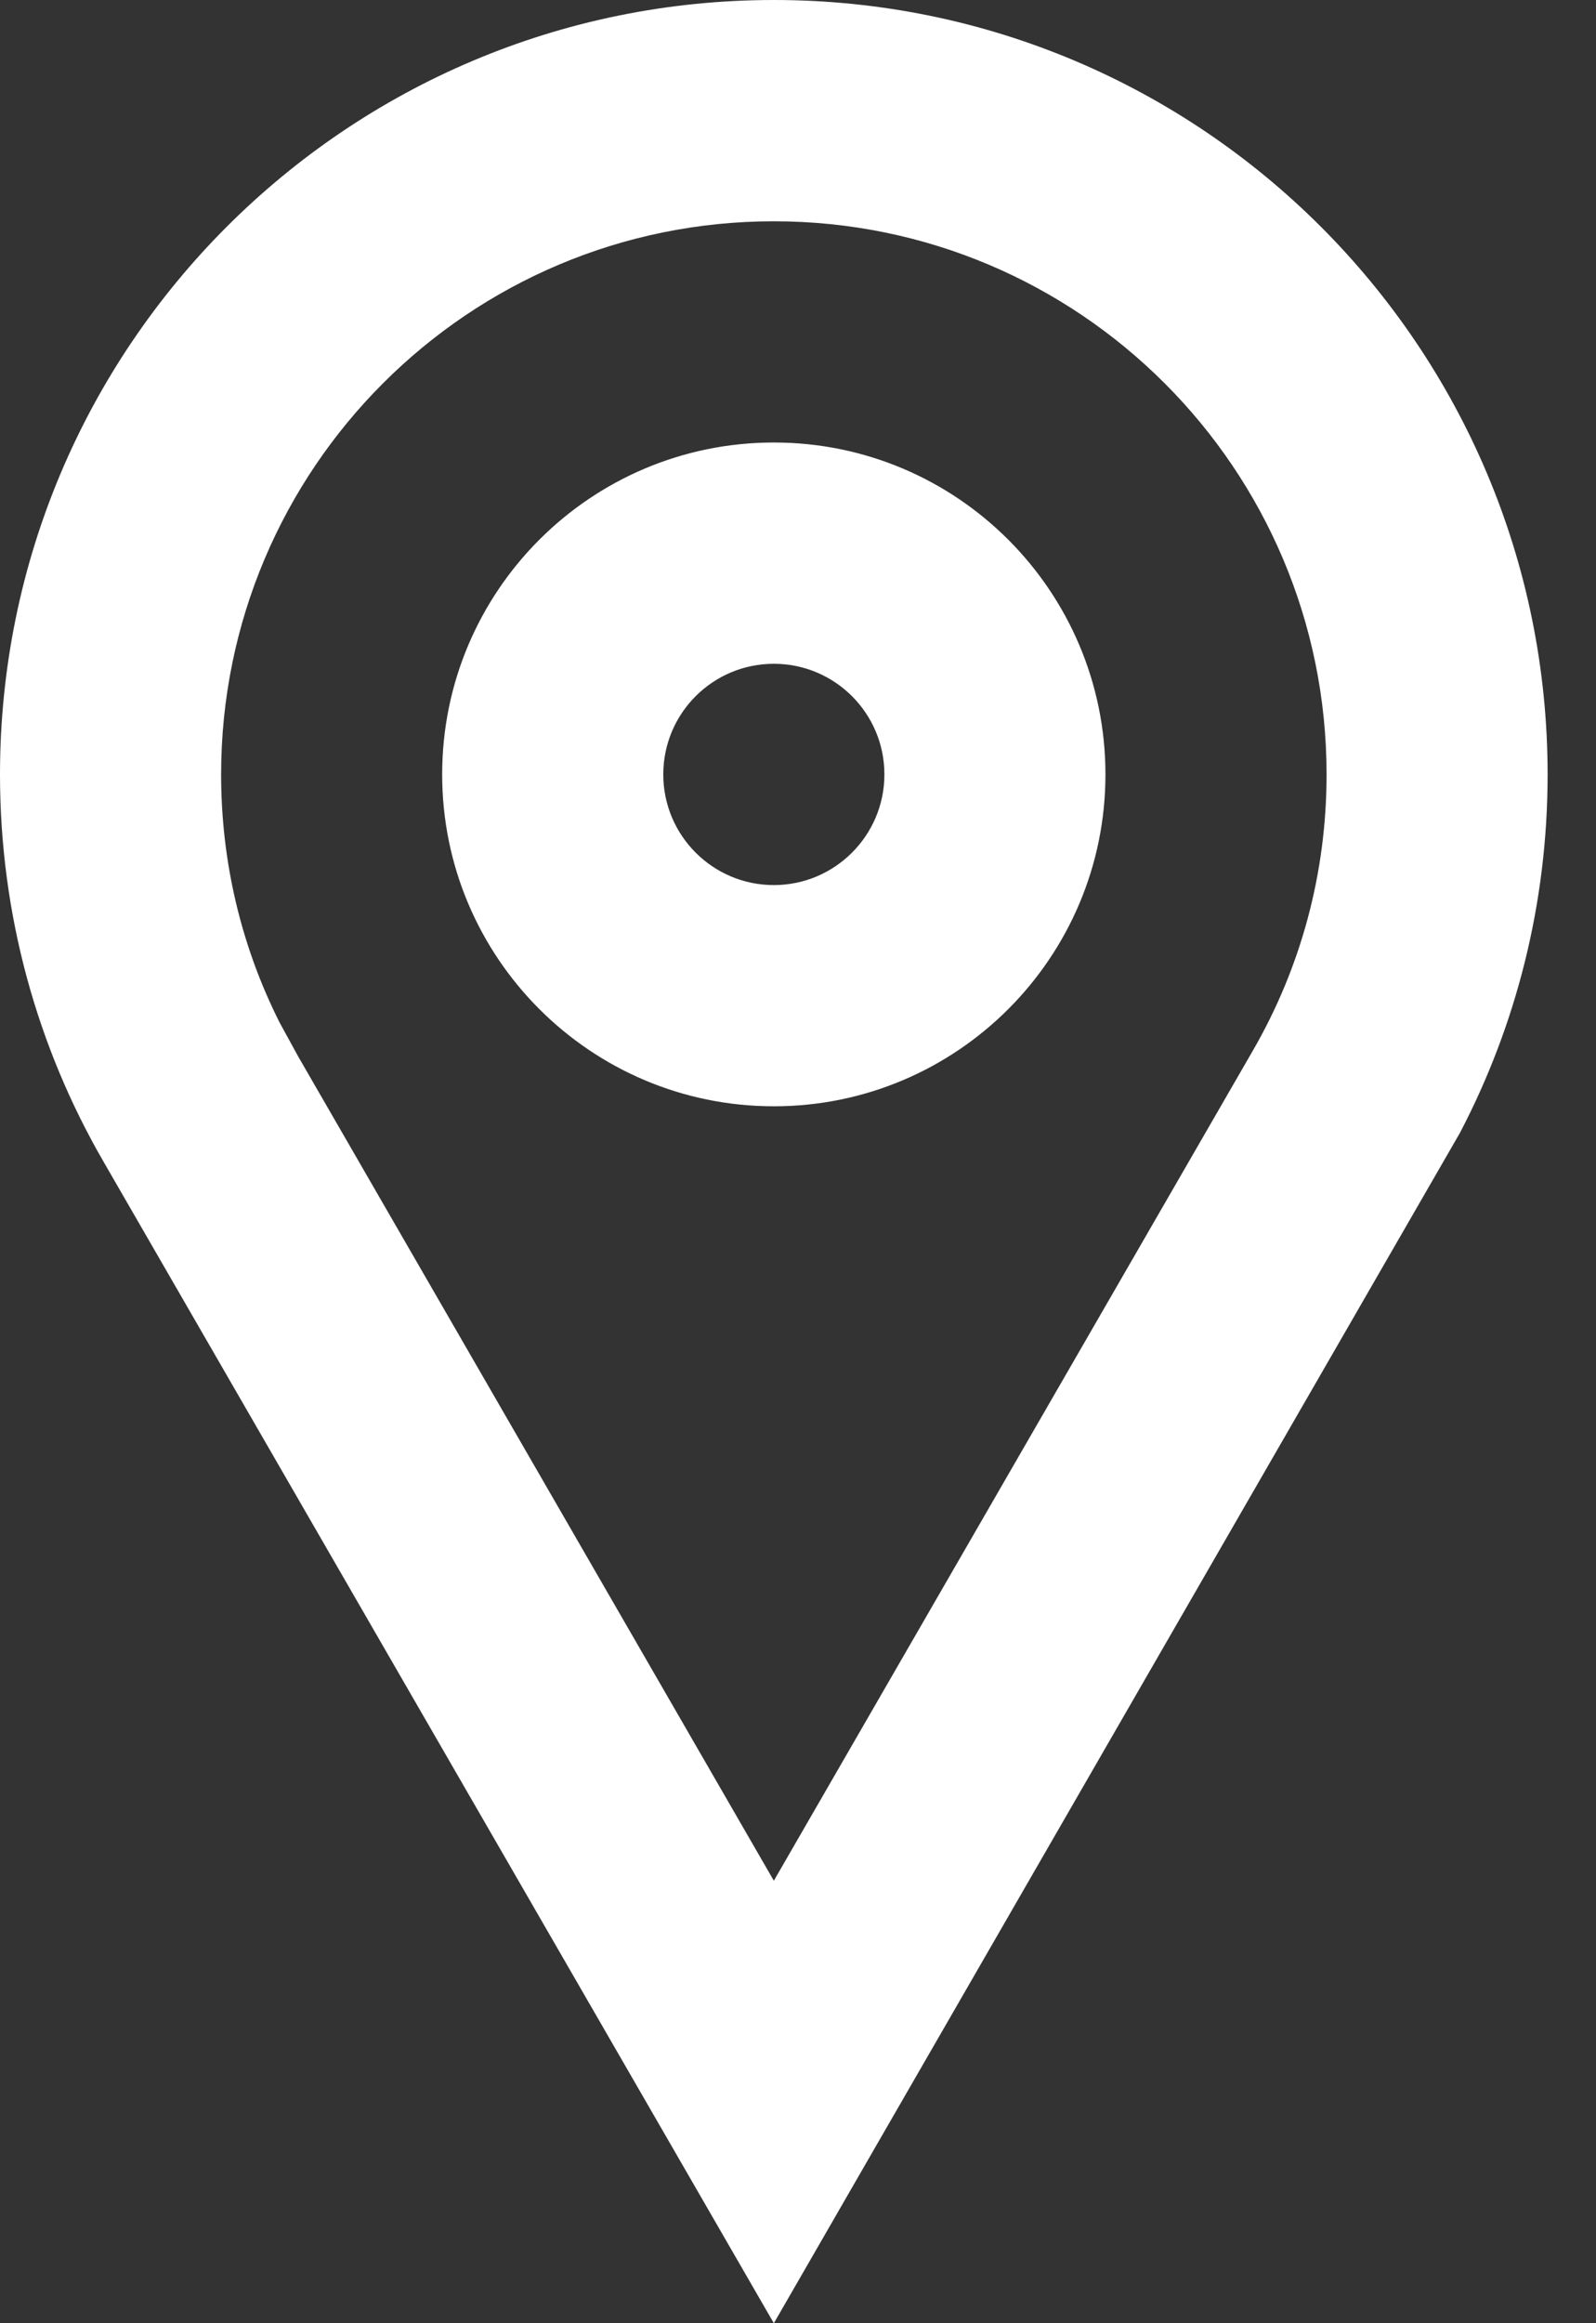
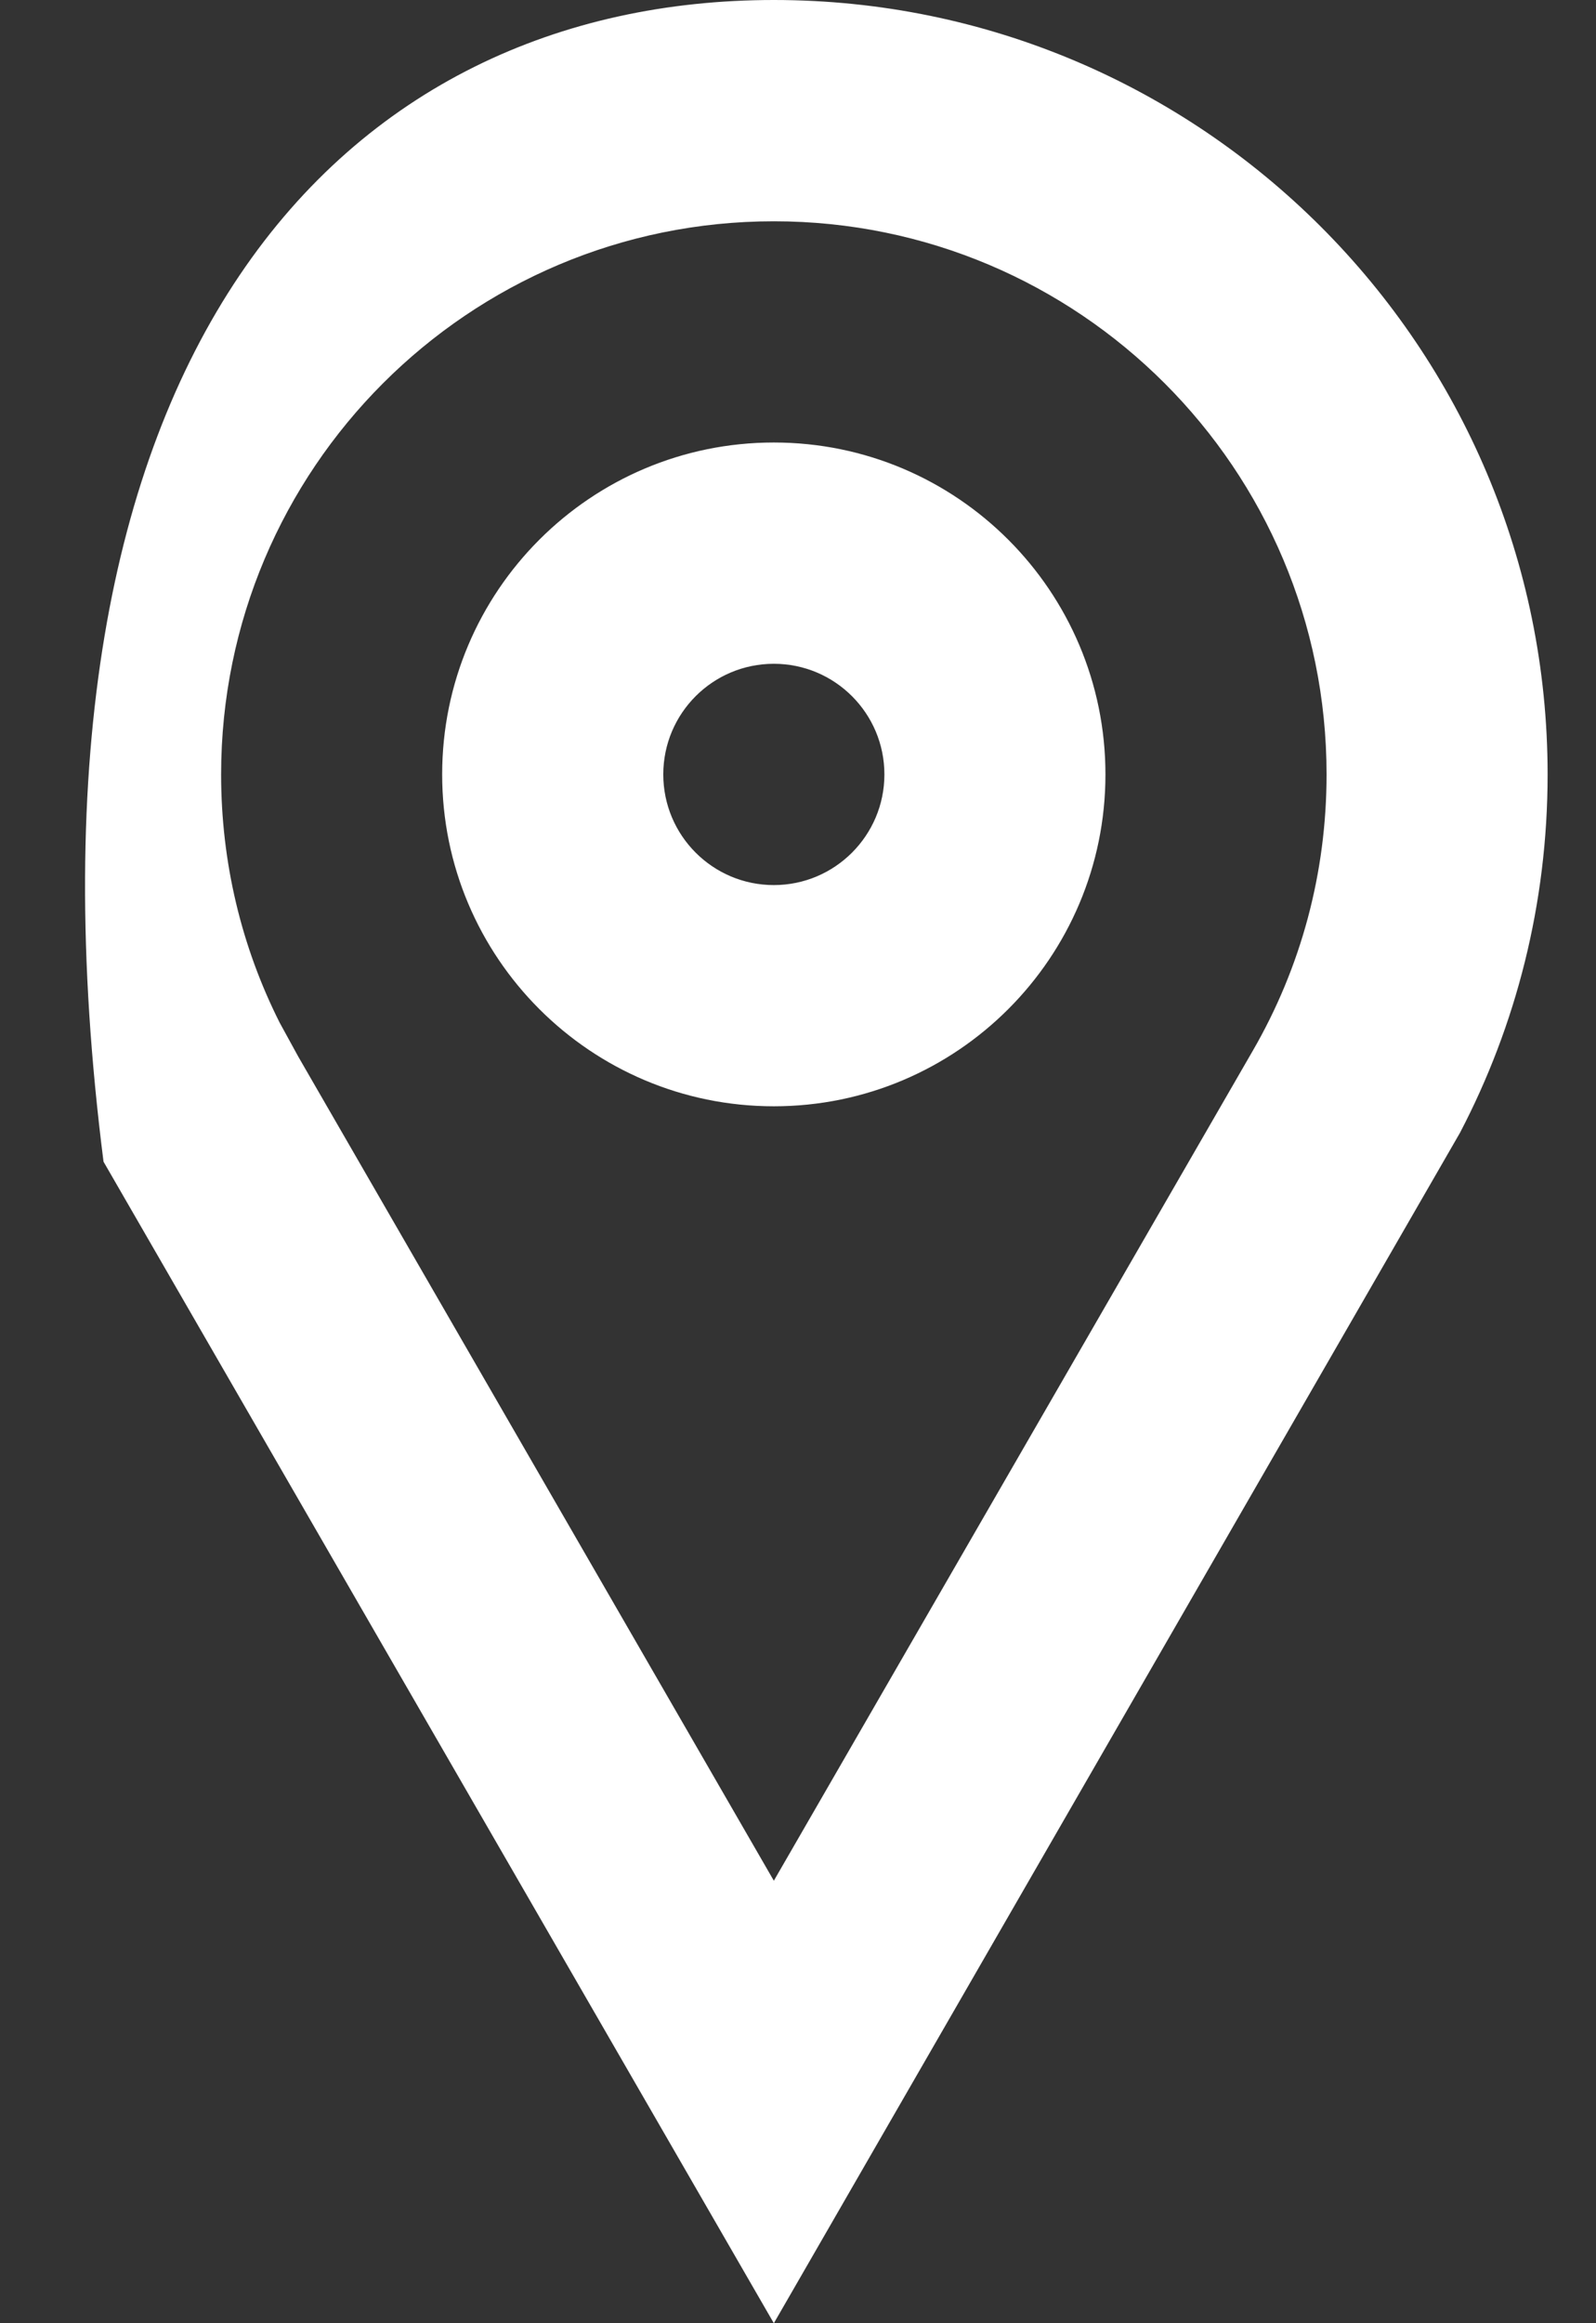
<svg xmlns="http://www.w3.org/2000/svg" width="22" height="32" viewBox="0 0 22 32" fill="none">
  <rect x="0" y="0" width="22" height="32" fill="#333333" stroke="none" />
-   <path fill-rule="evenodd" clip-rule="evenodd" d="M10.667 0C16.558 0 21.333 4.776 21.333 10.667C21.333 12.448 20.898 14.126 20.125 15.603L10.667 32L1.427 16.001C0.518 14.431 0 12.61 0 10.667C0 4.776 4.776 0 10.667 0ZM10.667 3.048C6.459 3.048 3.048 6.459 3.048 10.667C3.048 11.877 3.327 13.038 3.855 14.086L4.111 14.553L10.667 25.905L17.269 14.473C17.932 13.327 18.286 12.028 18.286 10.667C18.286 6.459 14.874 3.048 10.667 3.048ZM10.667 6.095C13.191 6.095 15.238 8.142 15.238 10.667C15.238 13.191 13.191 15.238 10.667 15.238C8.142 15.238 6.095 13.191 6.095 10.667C6.095 8.142 8.142 6.095 10.667 6.095ZM10.667 9.143C9.825 9.143 9.143 9.825 9.143 10.667C9.143 11.508 9.825 12.191 10.667 12.191C11.508 12.191 12.191 11.508 12.191 10.667C12.191 9.825 11.508 9.143 10.667 9.143Z" fill="white" />
+   <path fill-rule="evenodd" clip-rule="evenodd" d="M10.667 0C16.558 0 21.333 4.776 21.333 10.667C21.333 12.448 20.898 14.126 20.125 15.603L10.667 32L1.427 16.001C0 4.776 4.776 0 10.667 0ZM10.667 3.048C6.459 3.048 3.048 6.459 3.048 10.667C3.048 11.877 3.327 13.038 3.855 14.086L4.111 14.553L10.667 25.905L17.269 14.473C17.932 13.327 18.286 12.028 18.286 10.667C18.286 6.459 14.874 3.048 10.667 3.048ZM10.667 6.095C13.191 6.095 15.238 8.142 15.238 10.667C15.238 13.191 13.191 15.238 10.667 15.238C8.142 15.238 6.095 13.191 6.095 10.667C6.095 8.142 8.142 6.095 10.667 6.095ZM10.667 9.143C9.825 9.143 9.143 9.825 9.143 10.667C9.143 11.508 9.825 12.191 10.667 12.191C11.508 12.191 12.191 11.508 12.191 10.667C12.191 9.825 11.508 9.143 10.667 9.143Z" fill="white" />
</svg>